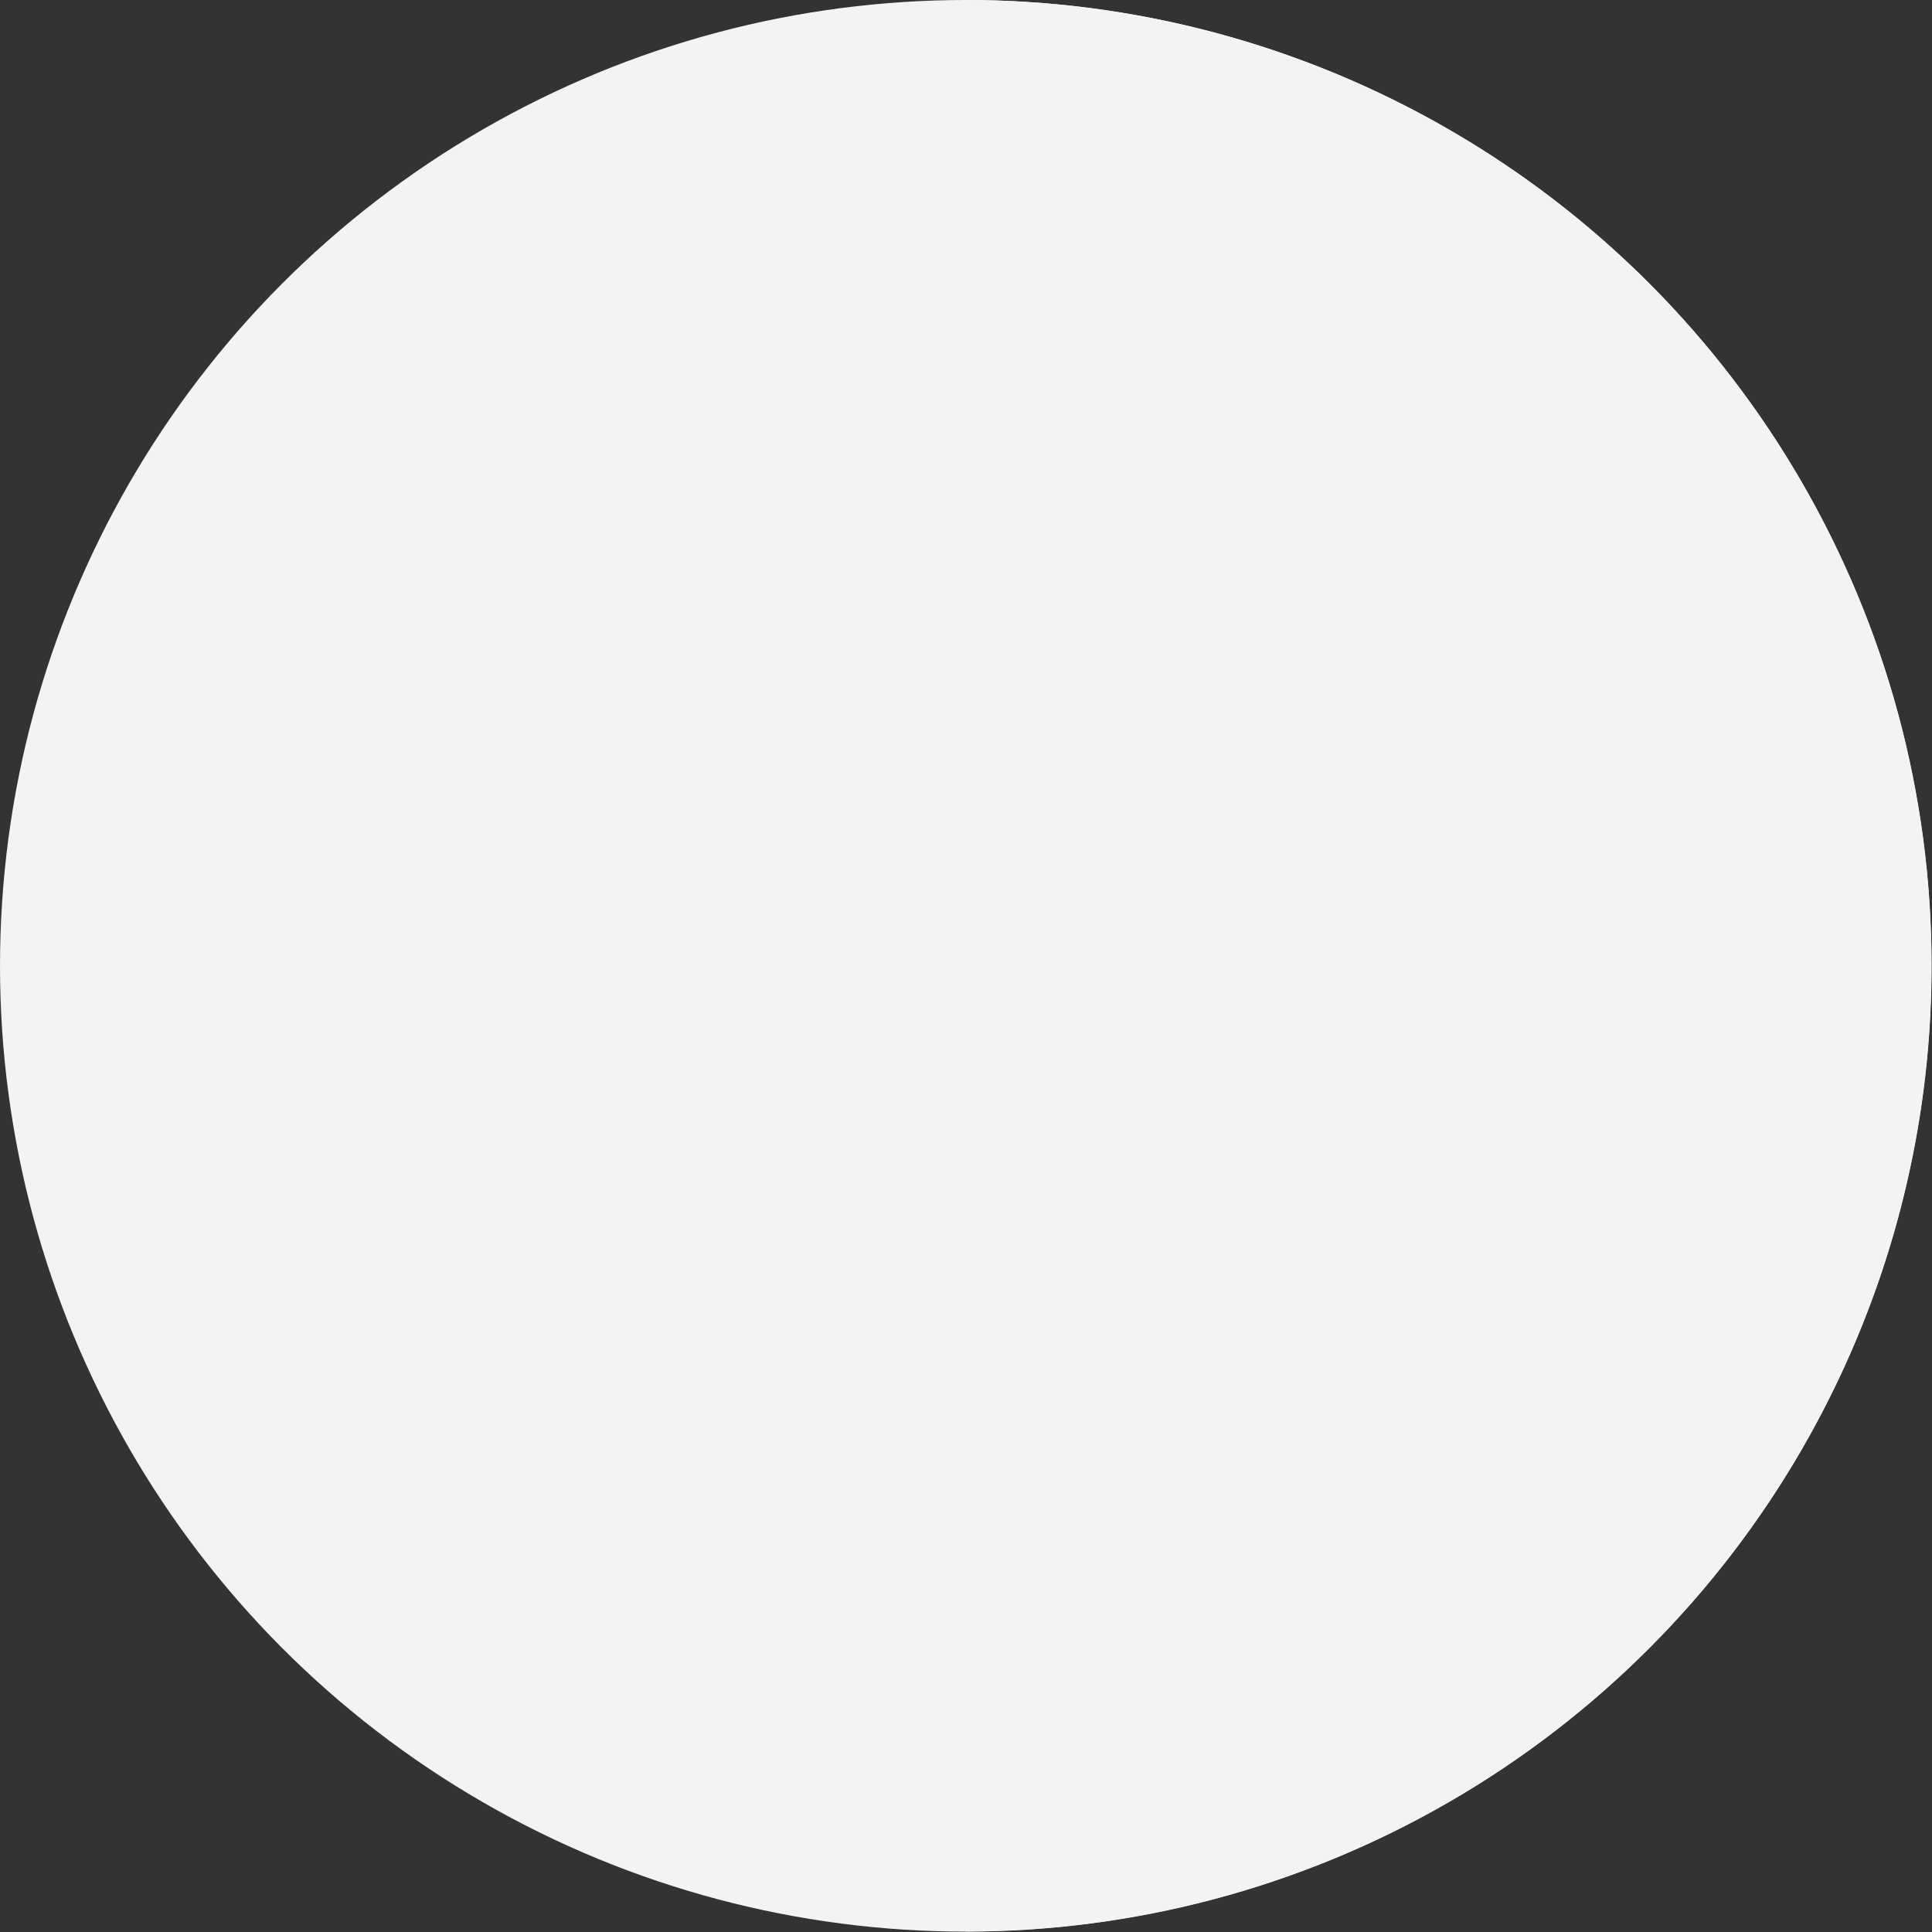
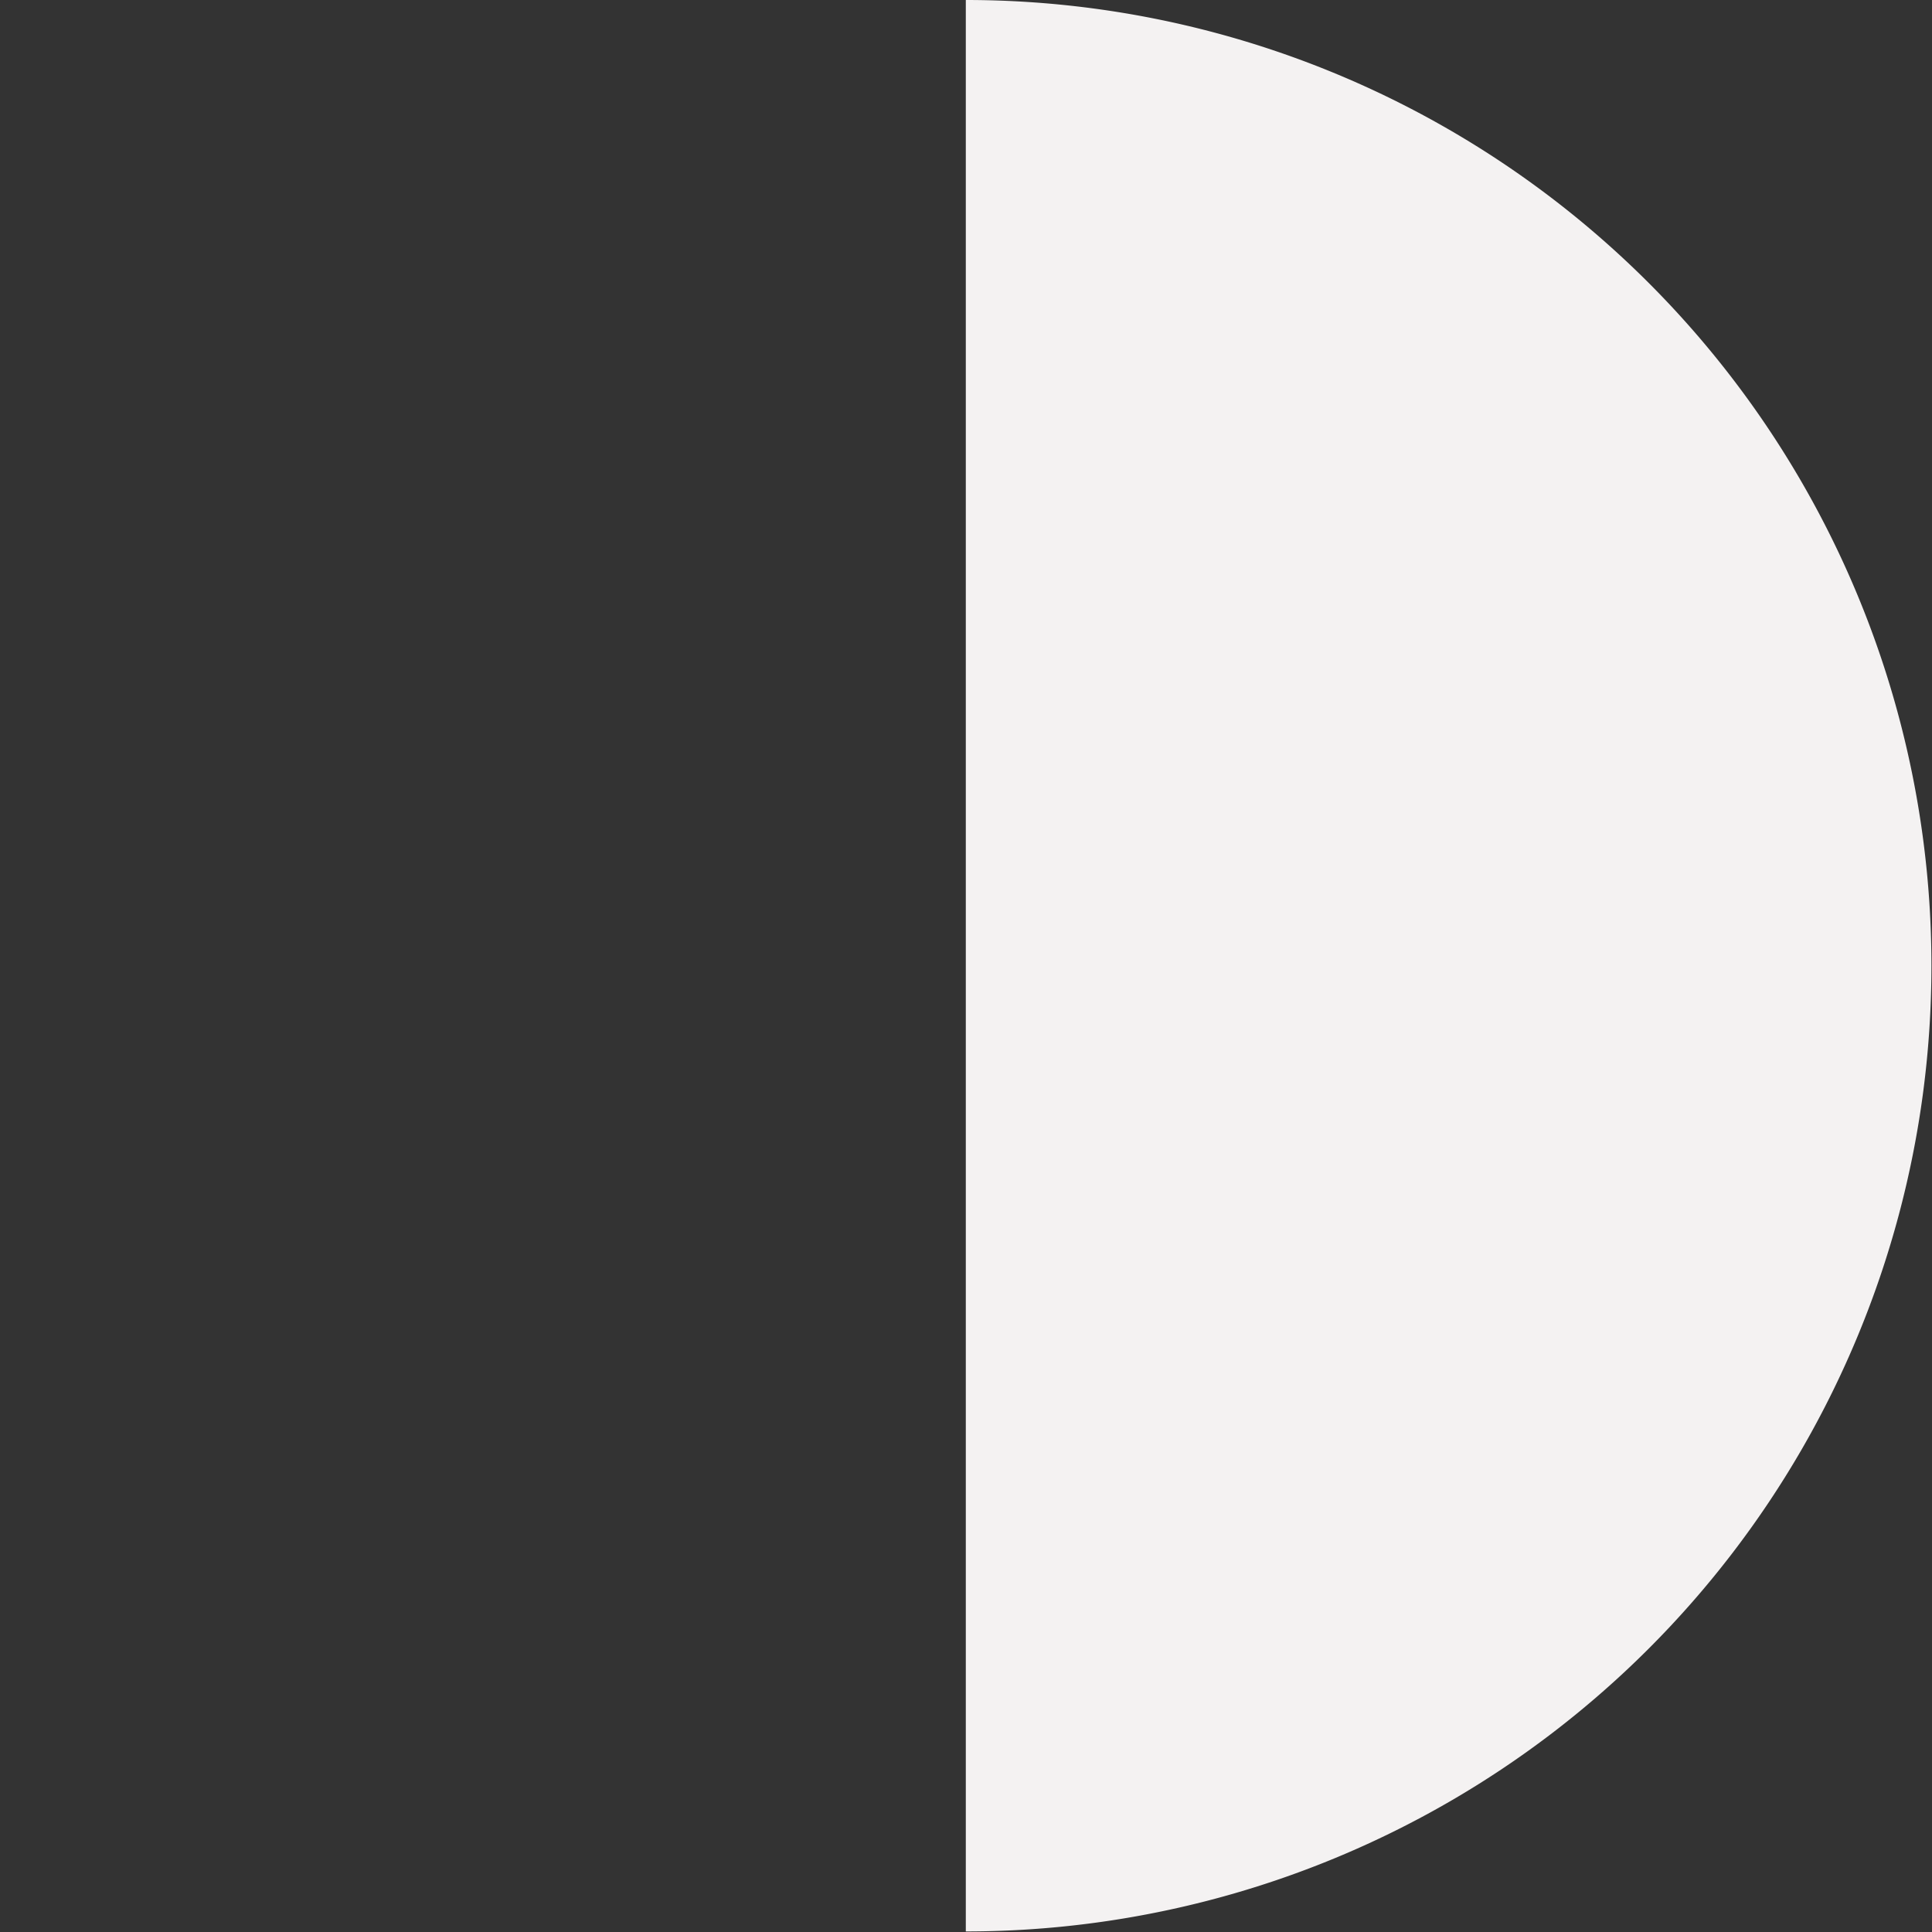
<svg xmlns="http://www.w3.org/2000/svg" fill="#000000" height="101.6" preserveAspectRatio="xMidYMid meet" version="1" viewBox="0.0 -0.0 101.6 101.6" width="101.6" zoomAndPan="magnify">
  <rect x="0.0" y="-0.0" width="101.6" height="101.6" fill="#333333" stroke="none" />
  <g data-name="Layer 2">
    <g data-name="Layer 1">
      <g id="change1_1">
-         <circle cx="50.79" cy="50.79" fill="#f4f2f2" r="50.79" />
-       </g>
+         </g>
      <g id="change2_1">
        <path d="M101.57,50.79a50.77,50.77,0,0,1-50.78,50.78V0A50.78,50.78,0,0,1,101.57,50.79Z" fill="#f4f2f2" />
      </g>
    </g>
  </g>
</svg>